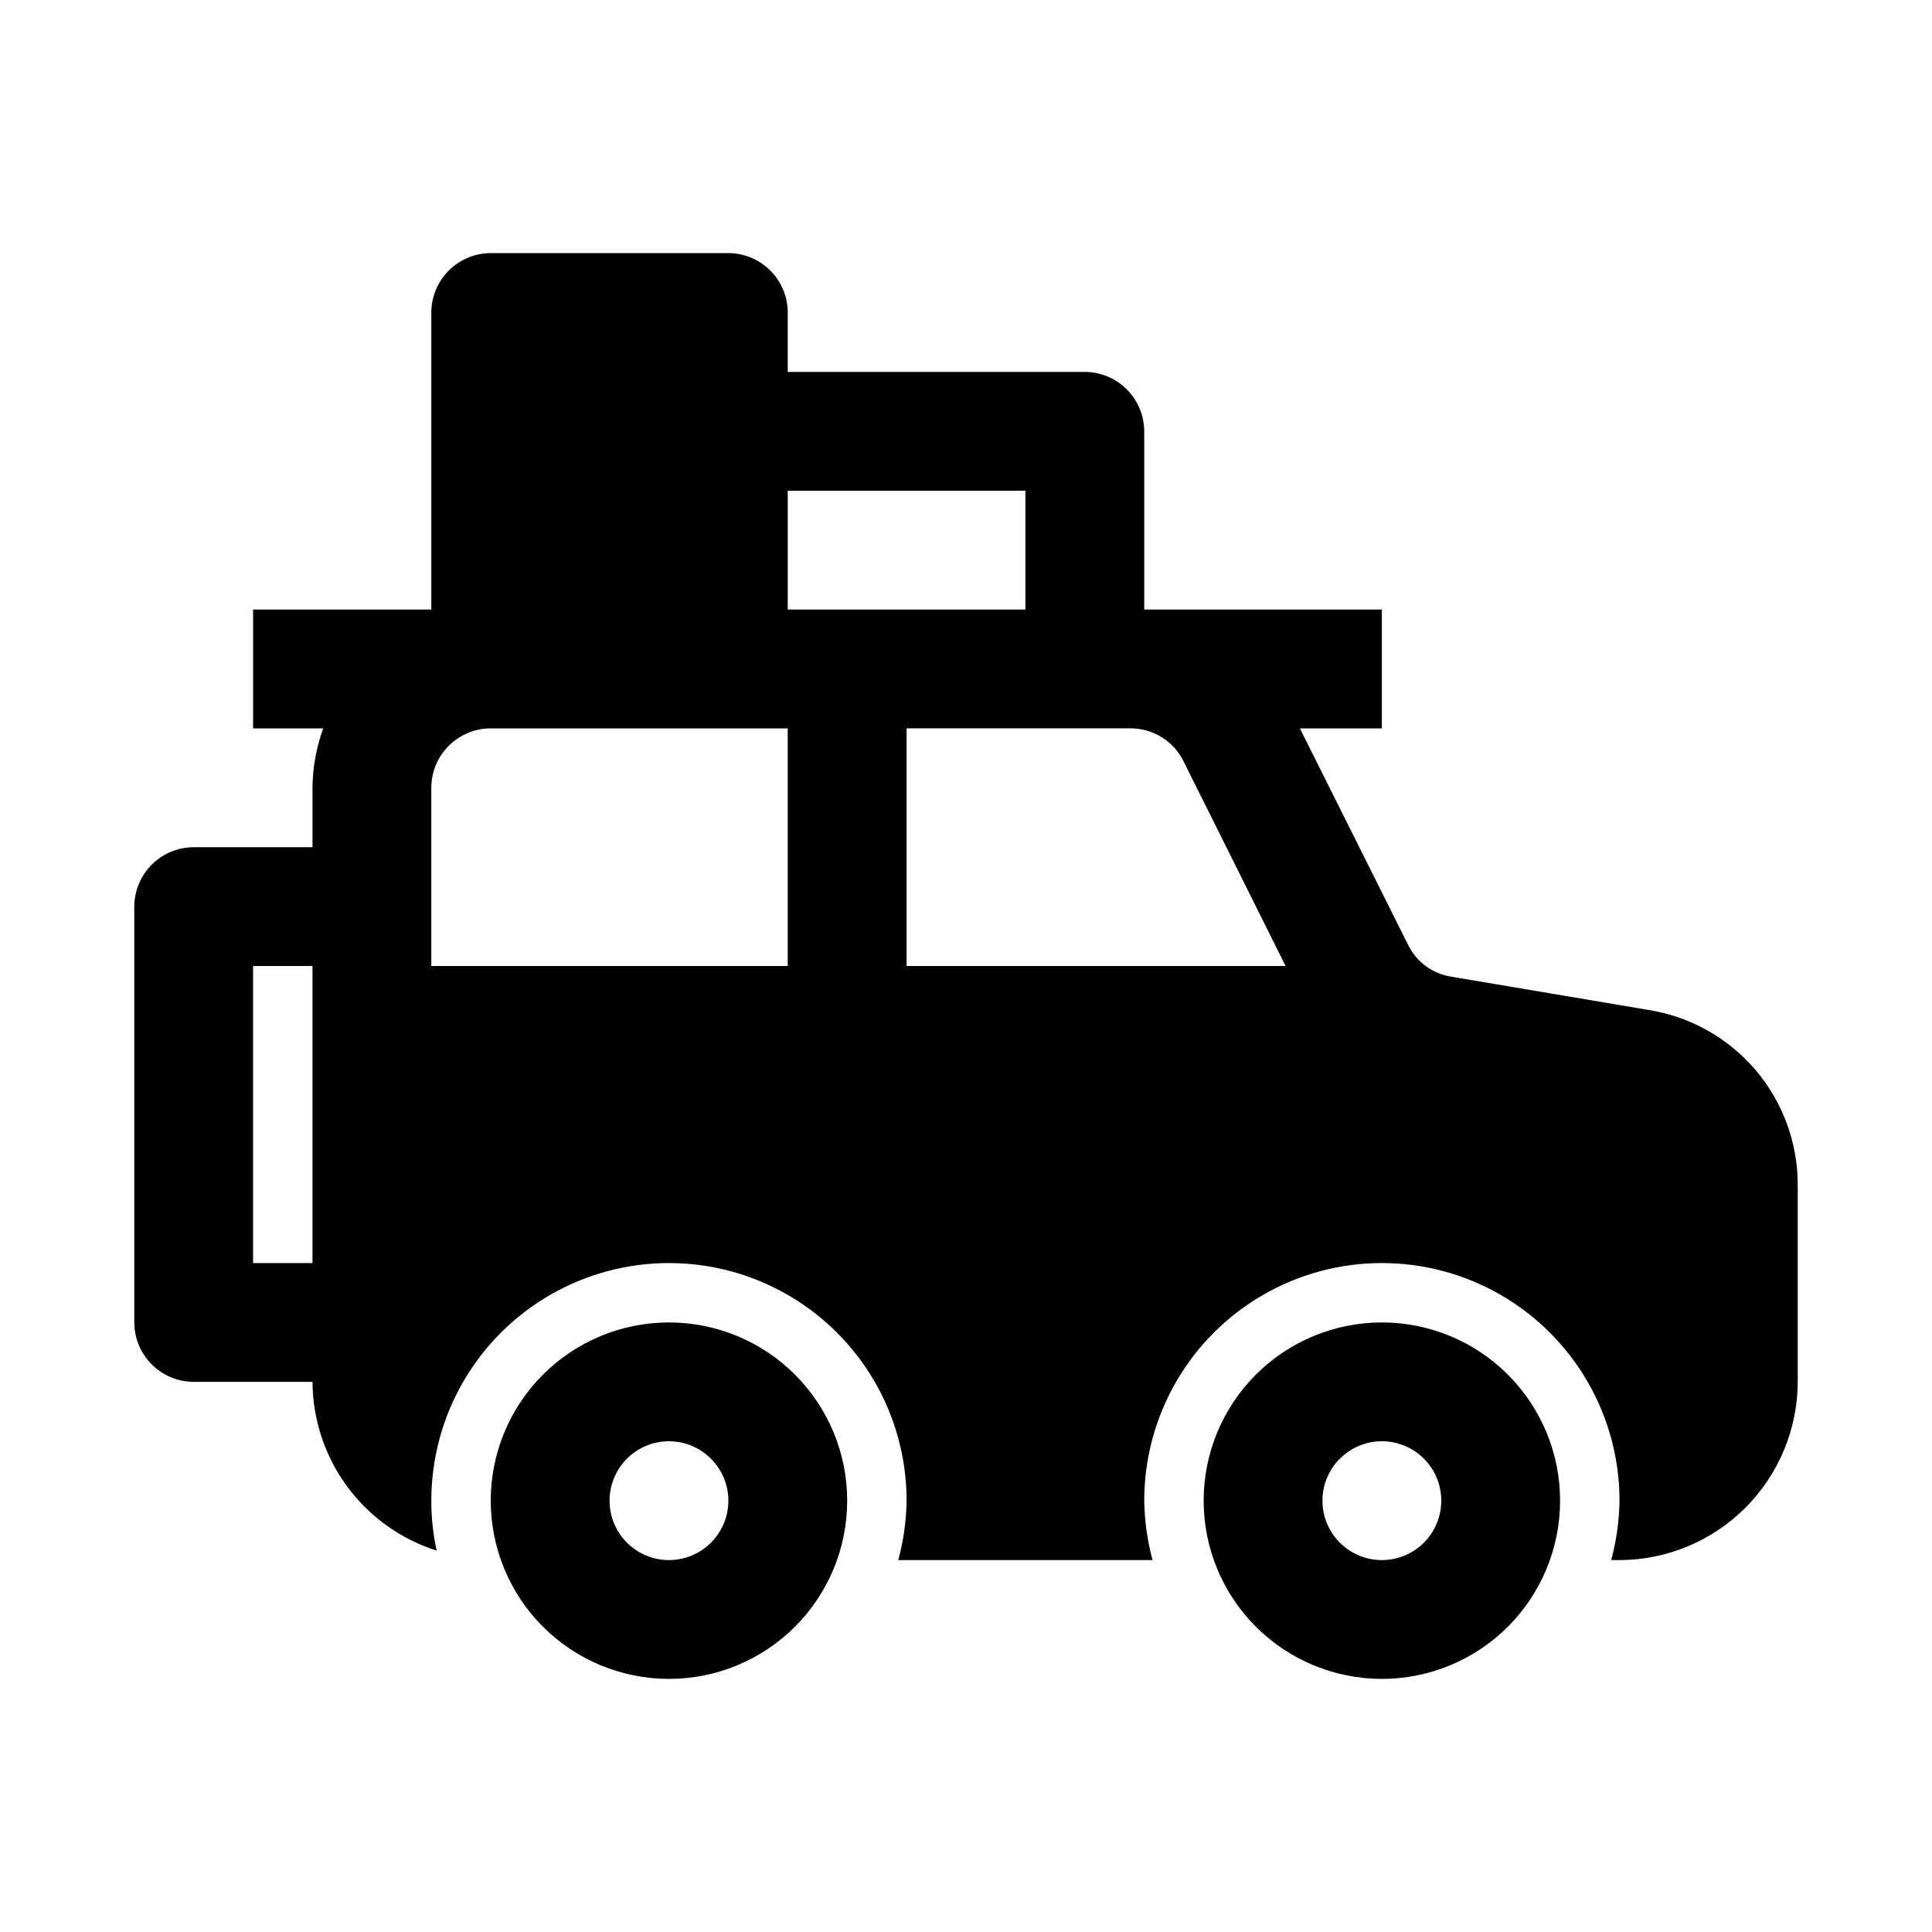
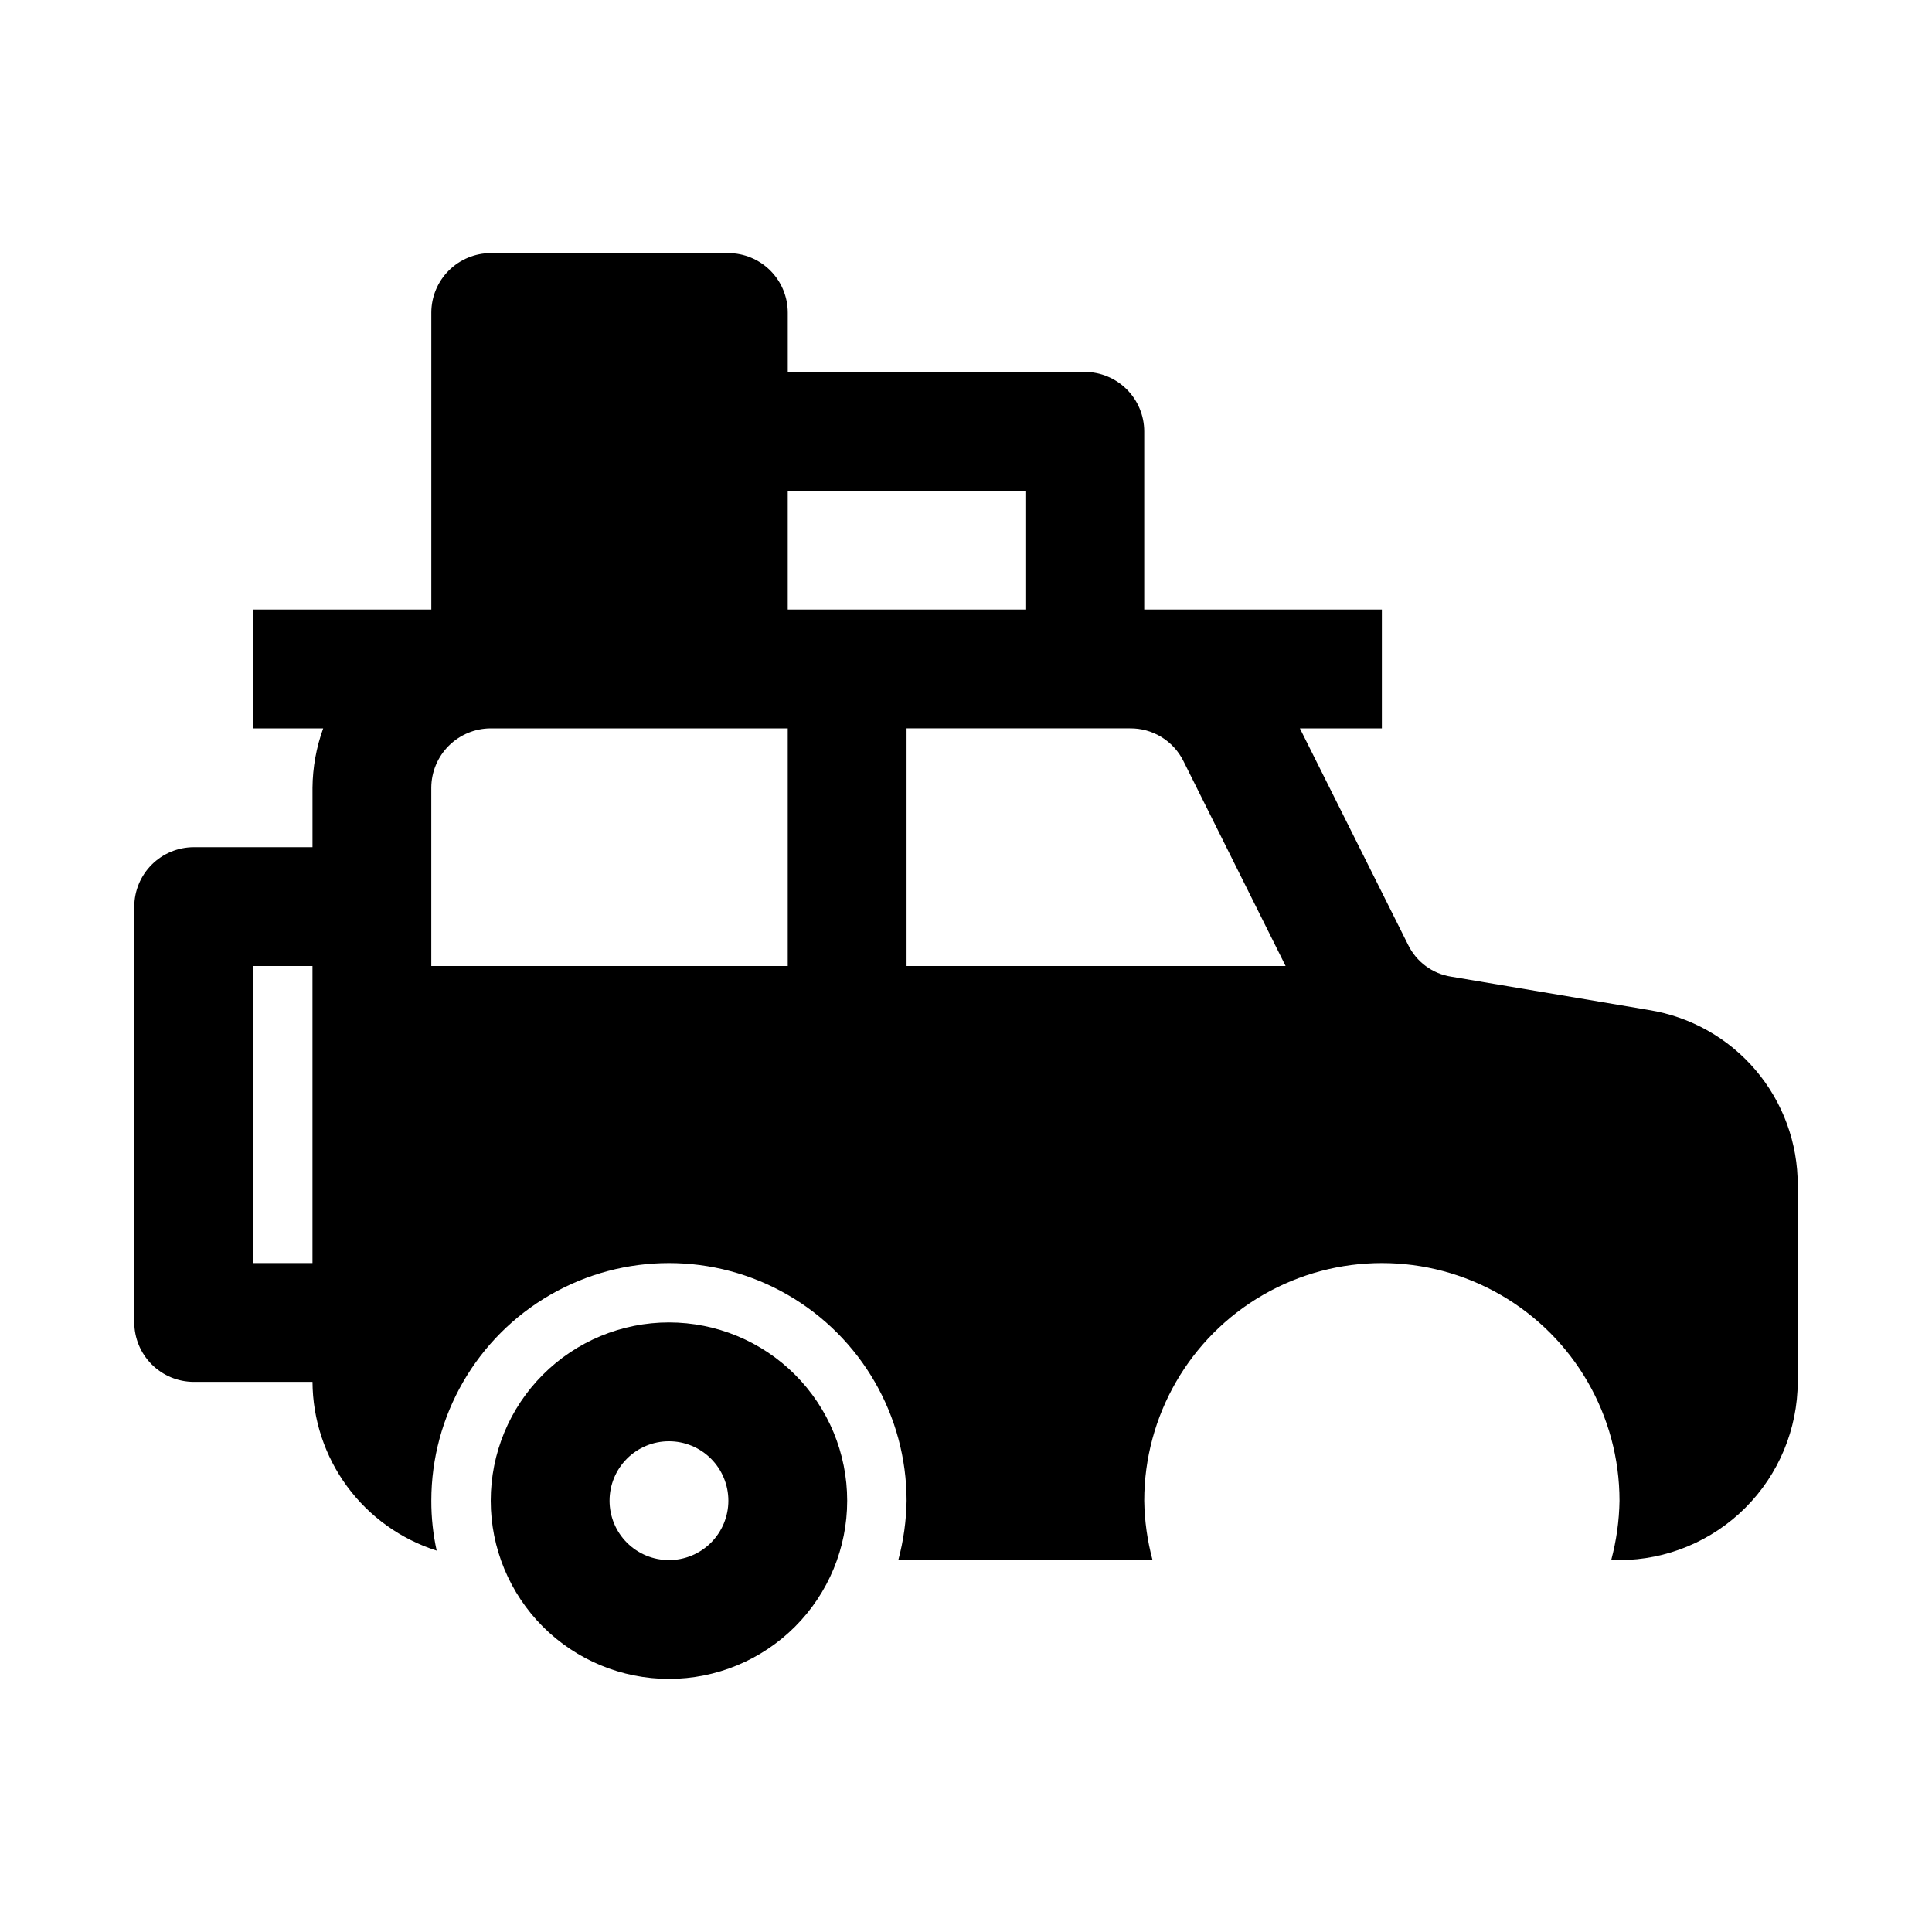
<svg xmlns="http://www.w3.org/2000/svg" fill="#000000" width="800px" height="800px" version="1.1" viewBox="144 144 512 512">
  <g>
    <path d="m580.9 411.65-52.27-8.816c-5-0.762-9.305-3.941-11.496-8.5l-28.652-57.309h21.727v-31.488h-62.977v-47.234c-0.012-4.172-1.676-8.168-4.625-11.117-2.949-2.949-6.945-4.613-11.117-4.625h-78.723v-15.746c-0.012-4.172-1.676-8.168-4.625-11.117-2.949-2.949-6.945-4.613-11.117-4.625h-62.977c-4.172 0.012-8.168 1.676-11.121 4.625-2.949 2.949-4.609 6.945-4.625 11.117v78.719l-47.23 0.004v31.488h18.578c-1.832 5.047-2.789 10.371-2.836 15.742v15.742l-31.488 0.004c-4.172 0.012-8.168 1.676-11.117 4.625s-4.613 6.945-4.625 11.117v110.21c0.012 4.172 1.676 8.172 4.625 11.121s6.945 4.613 11.117 4.625h31.488c0.055 9.973 3.266 19.676 9.18 27.711 5.914 8.031 14.219 13.984 23.727 17.004-0.953-4.344-1.43-8.781-1.418-13.227 0-22.5 12.004-43.289 31.488-54.539 19.484-11.25 43.492-11.25 62.977 0s31.488 32.039 31.488 54.539c-0.082 5.32-0.82 10.605-2.203 15.742h67.383c-1.383-5.137-2.121-10.422-2.203-15.742 0-22.5 12.004-43.289 31.488-54.539s43.492-11.25 62.977 0c19.484 11.25 31.488 32.039 31.488 54.539-0.082 5.32-0.824 10.605-2.203 15.742h2.203c12.516-0.035 24.508-5.023 33.355-13.871 8.852-8.852 13.84-20.844 13.875-33.359v-52.113c0.035-11.184-3.926-22.008-11.172-30.527-7.25-8.516-17.301-14.16-28.344-15.918zm-354.09 67.07h-15.742v-78.719h15.742zm125.95-78.719h-94.465v-47.234c0.016-4.172 1.676-8.168 4.625-11.117 2.953-2.949 6.949-4.613 11.121-4.625h78.719zm0-94.465v-31.488h62.977v31.488zm31.488 94.465v-62.977h59.199c2.938-0.035 5.824 0.758 8.332 2.289 2.504 1.531 4.527 3.738 5.836 6.367l27.082 54.32z" />
    <path d="m321.28 494.46c-12.527 0-24.539 4.977-33.398 13.836-8.855 8.859-13.832 20.871-13.832 33.398 0 12.527 4.977 24.539 13.832 33.398 8.859 8.855 20.871 13.832 33.398 13.832s24.543-4.977 33.398-13.832c8.859-8.859 13.836-20.871 13.836-33.398 0-12.527-4.977-24.539-13.836-33.398-8.855-8.859-20.871-13.836-33.398-13.836zm0 62.977c-4.176 0-8.18-1.656-11.133-4.609s-4.609-6.957-4.609-11.133c0-4.176 1.656-8.18 4.609-11.133s6.957-4.613 11.133-4.613c4.176 0 8.18 1.66 11.133 4.613s4.613 6.957 4.613 11.133c0 4.176-1.66 8.18-4.613 11.133s-6.957 4.609-11.133 4.609z" />
-     <path d="m510.21 494.46c-12.527 0-24.539 4.977-33.398 13.836s-13.832 20.871-13.832 33.398c0 12.527 4.973 24.539 13.832 33.398 8.859 8.855 20.871 13.832 33.398 13.832 12.527 0 24.539-4.977 33.398-13.832 8.855-8.859 13.832-20.871 13.832-33.398 0-12.527-4.977-24.539-13.832-33.398-8.859-8.859-20.871-13.836-33.398-13.836zm0 62.977c-4.176 0-8.18-1.656-11.133-4.609s-4.613-6.957-4.613-11.133c0-4.176 1.66-8.18 4.613-11.133s6.957-4.613 11.133-4.613 8.18 1.66 11.133 4.613 4.609 6.957 4.609 11.133c0 4.176-1.656 8.18-4.609 11.133s-6.957 4.609-11.133 4.609z" />
  </g>
</svg>